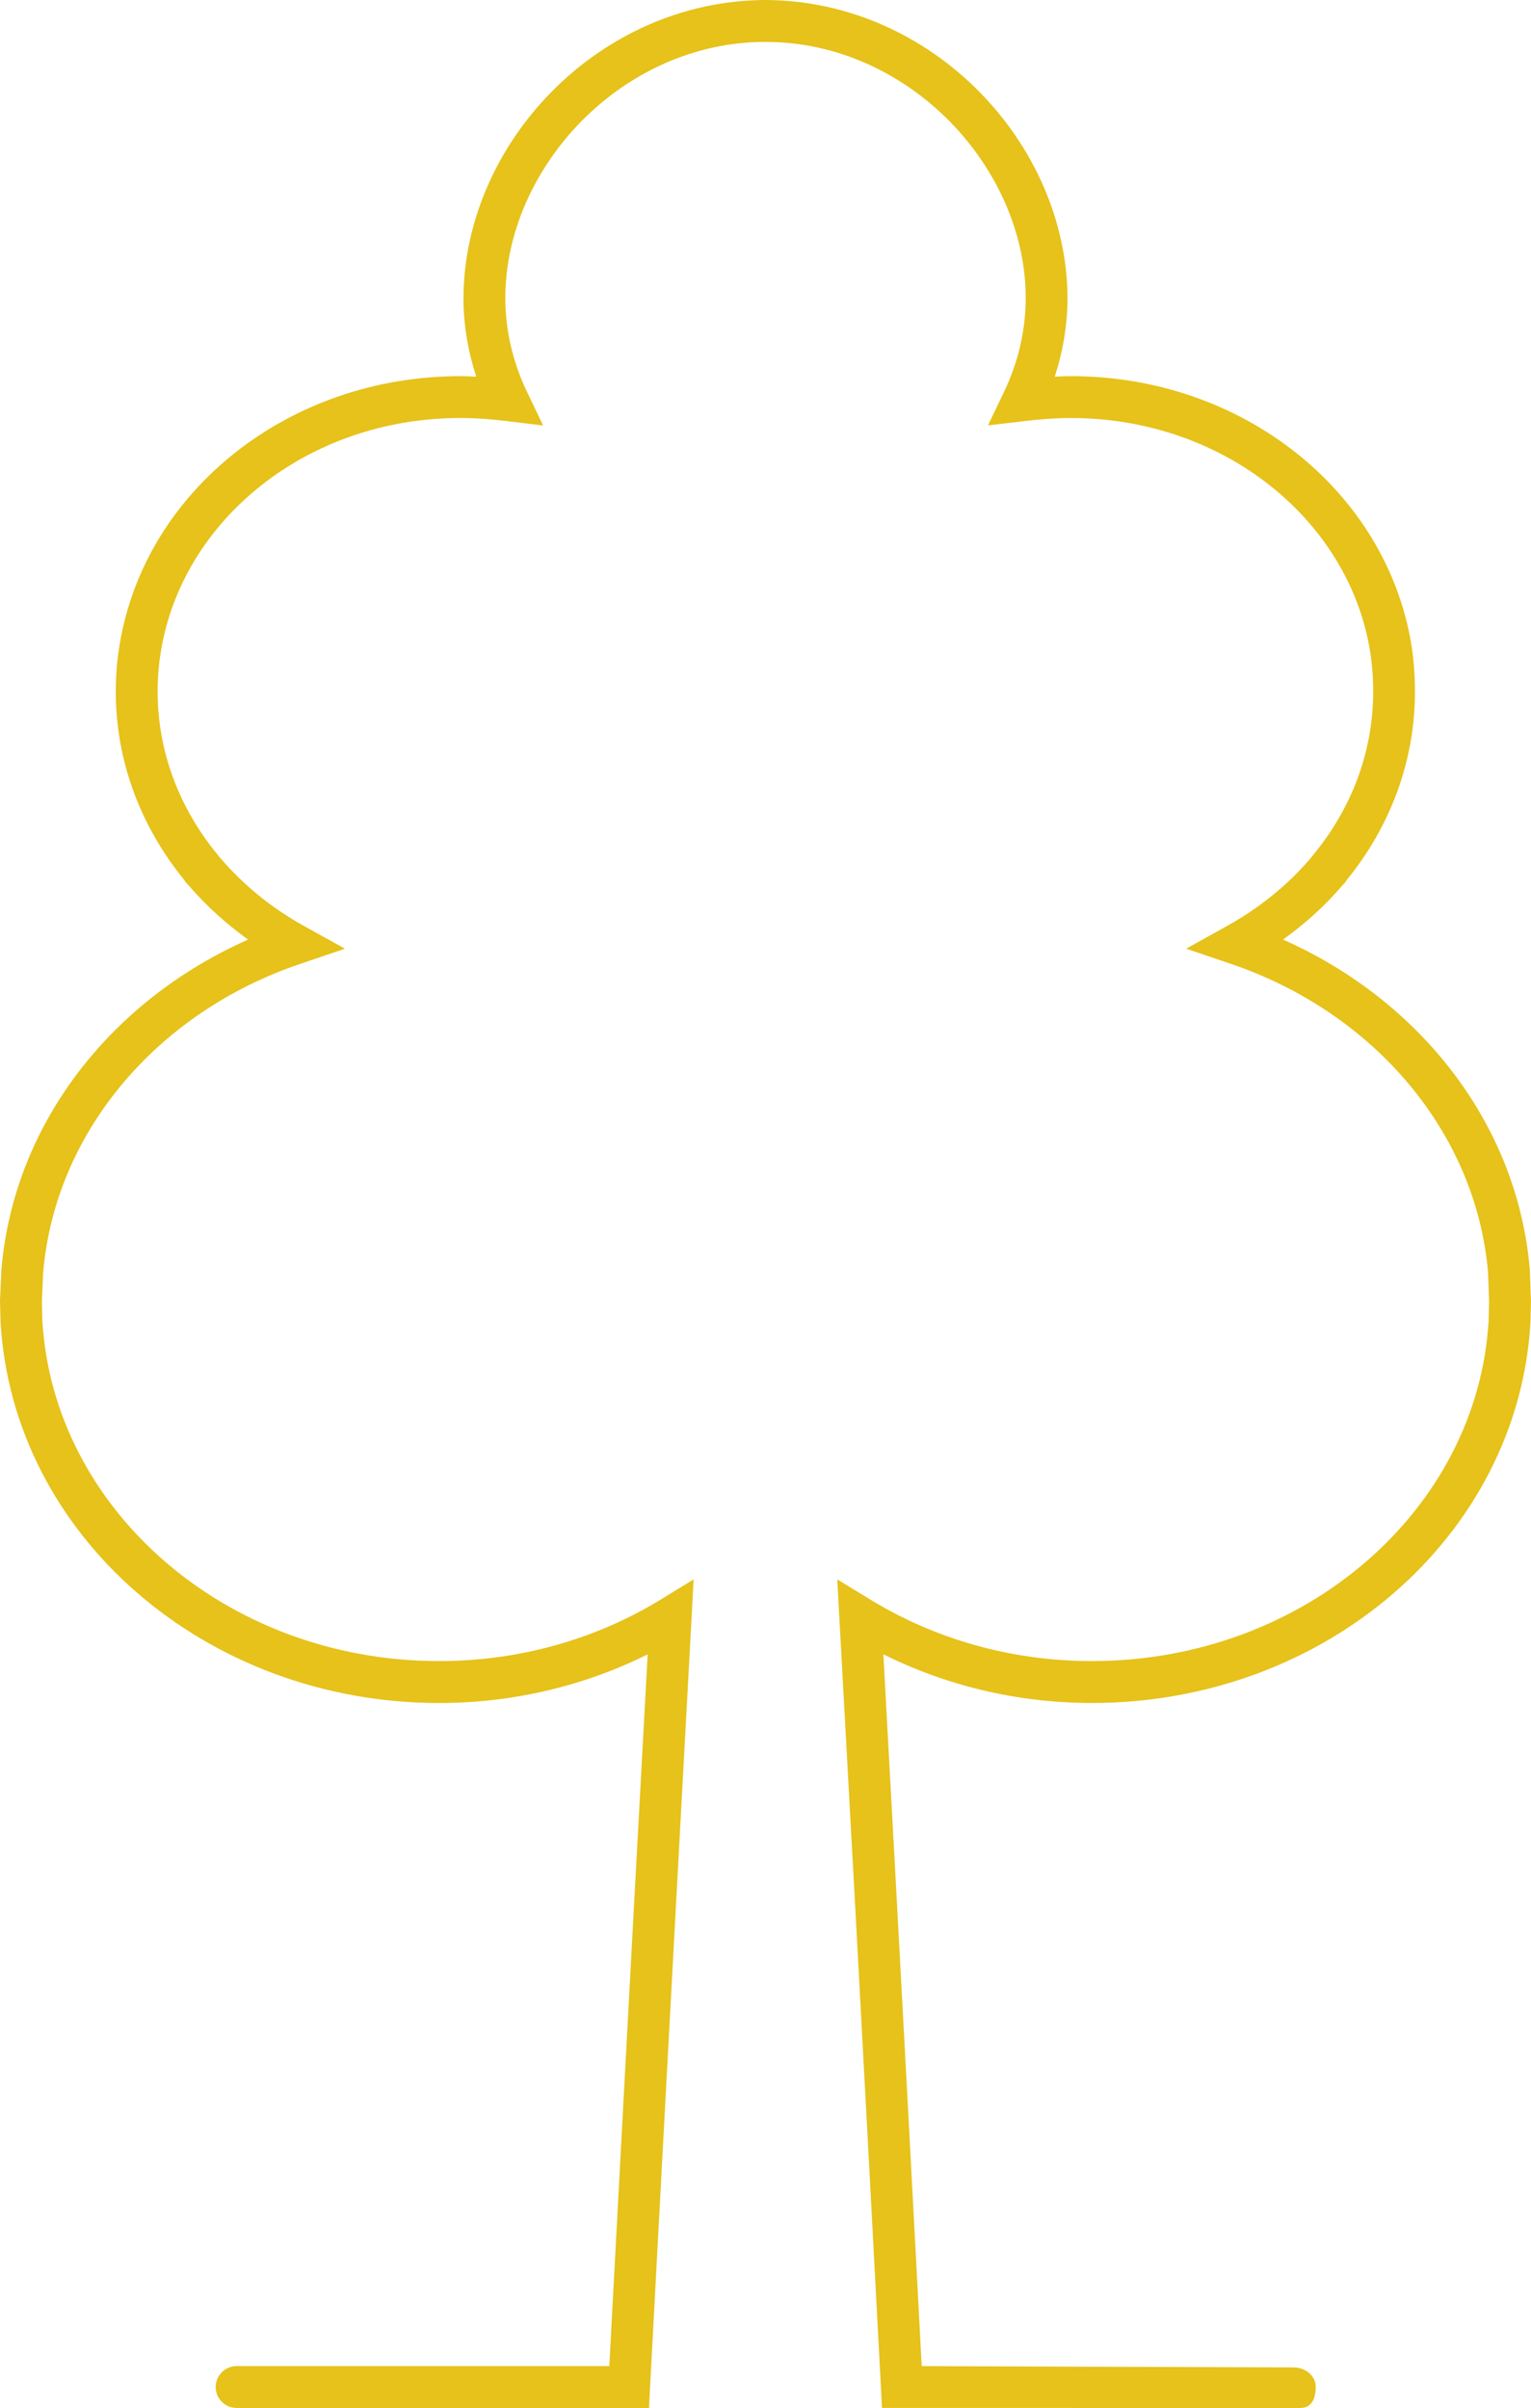
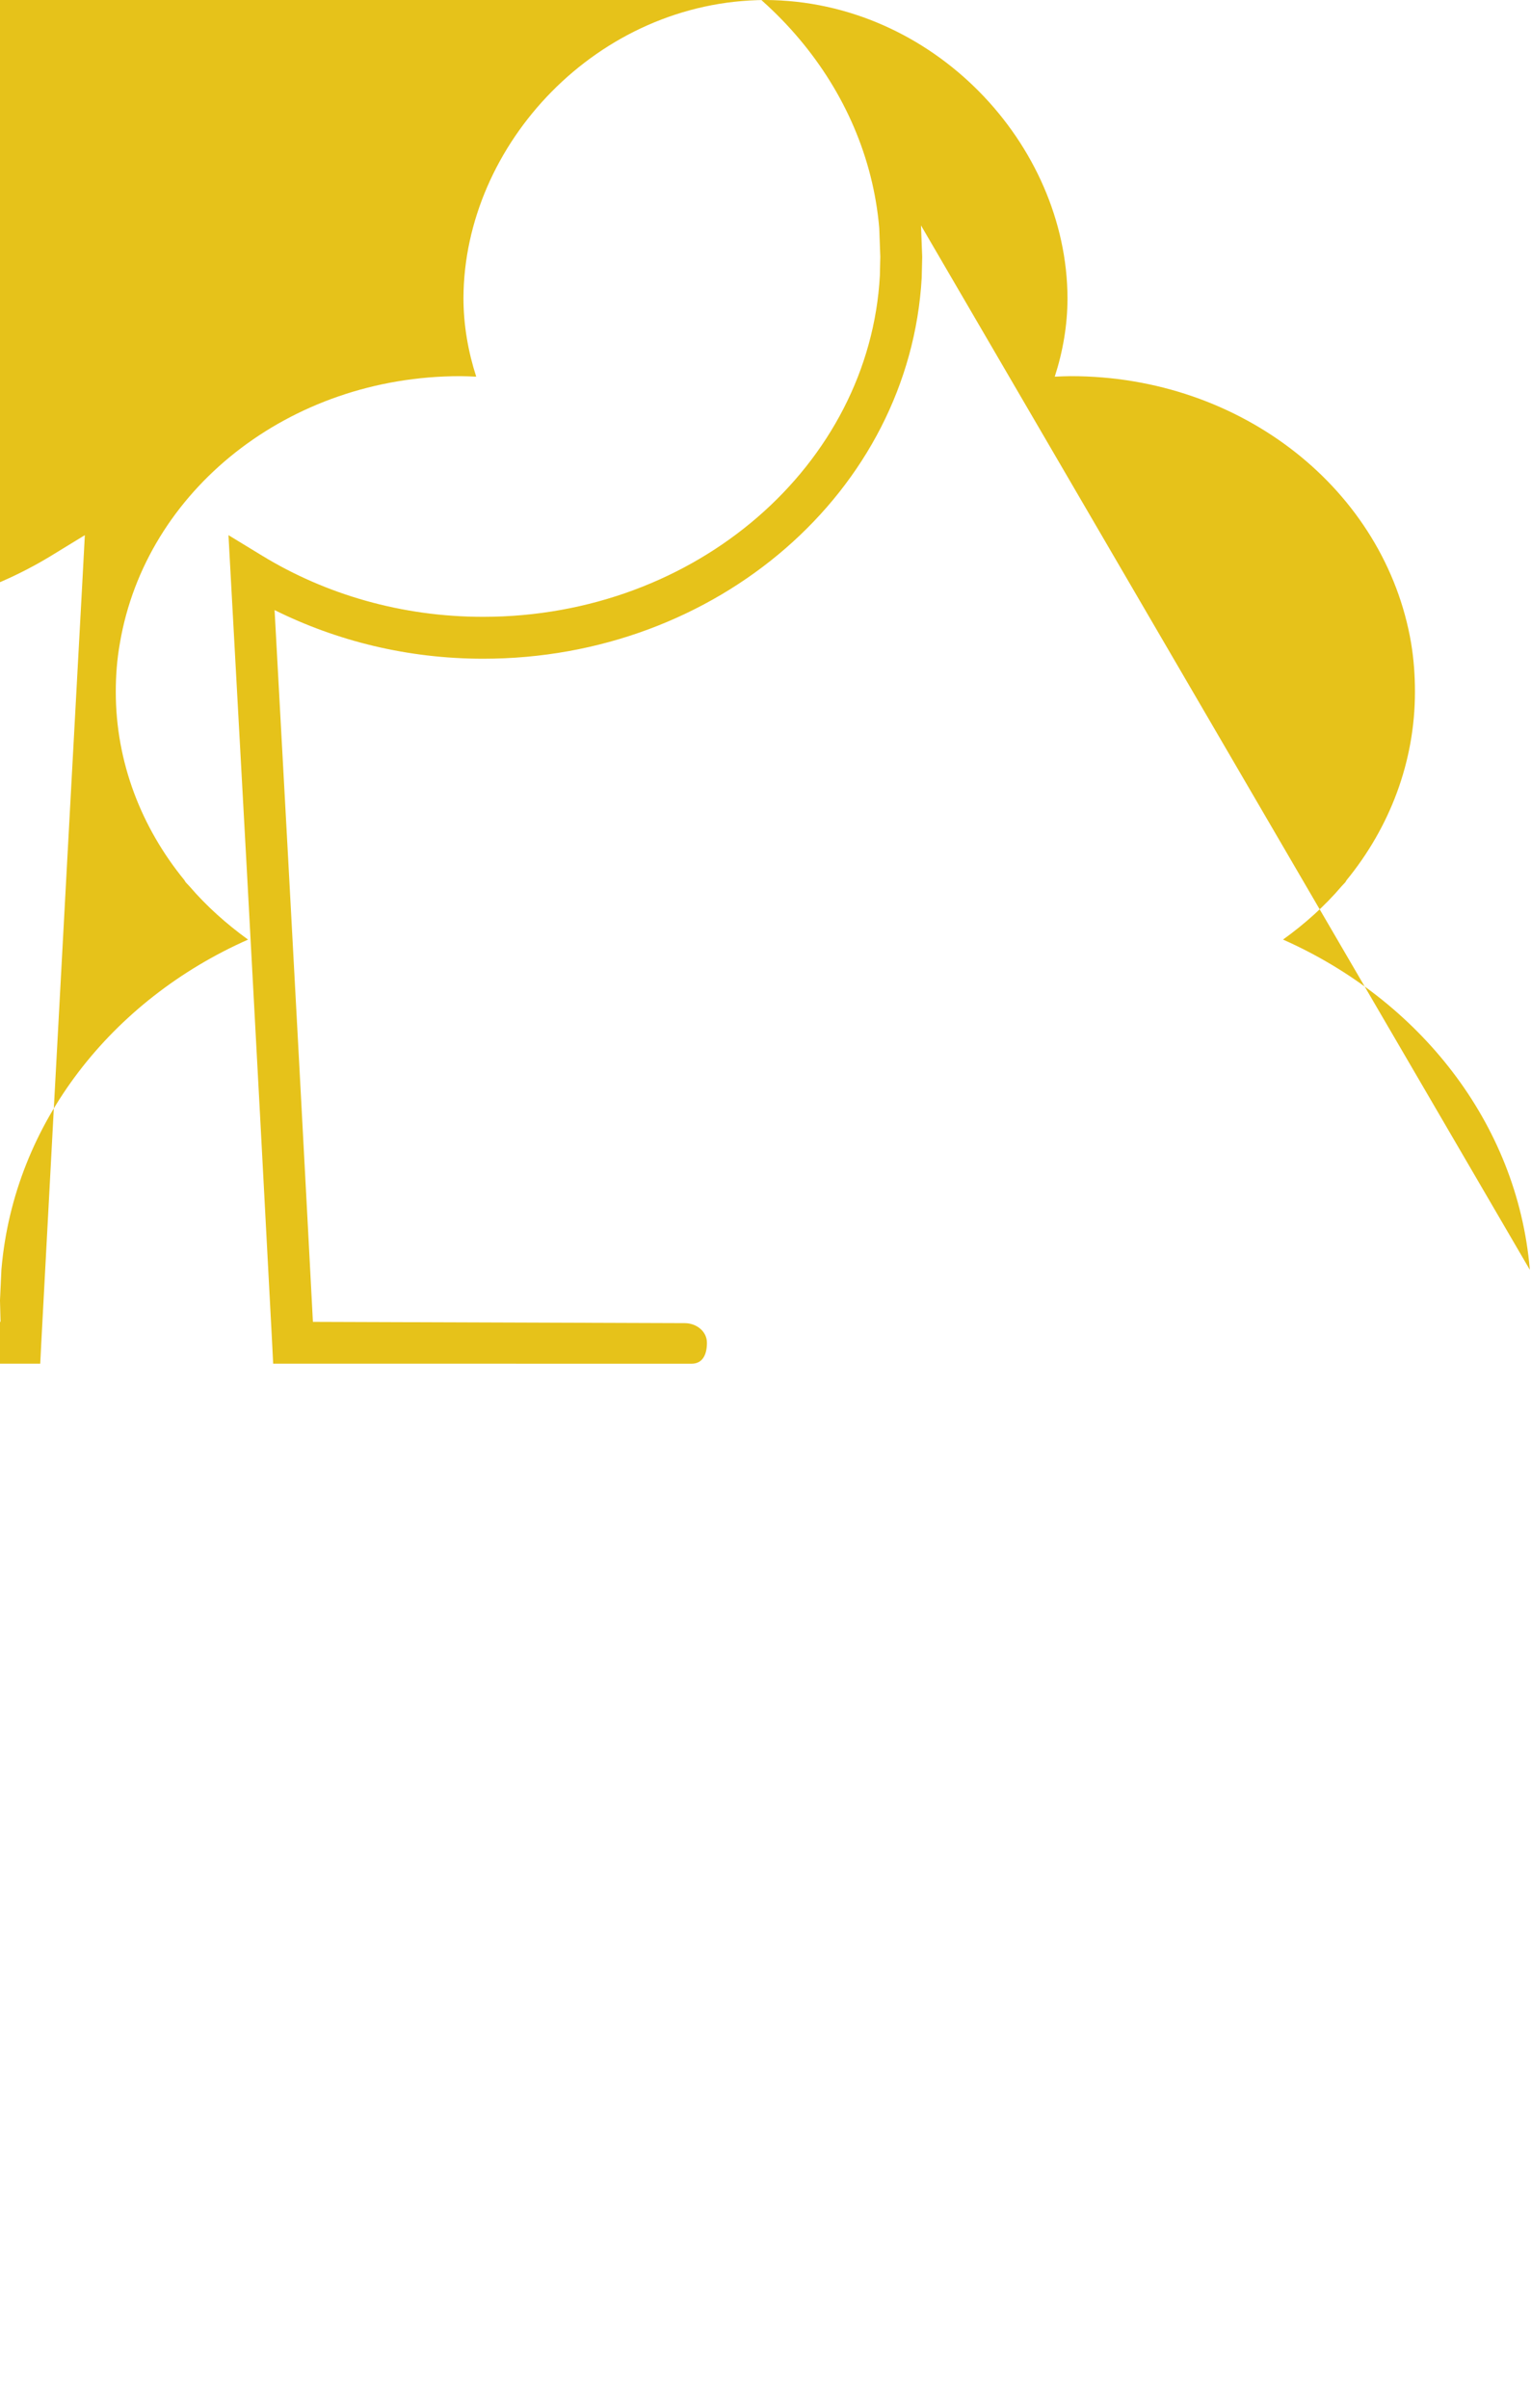
<svg xmlns="http://www.w3.org/2000/svg" id="Calque_1" viewBox="0 0 464.52 730.6">
  <defs>
    <style>.cls-1{fill:#e6c21a;}</style>
  </defs>
-   <path class="cls-1" d="m464.16,385.26l-.02-.18v-.13c-3.85-44.32-33.6-81.59-74.86-99.88,6.63-4.76,12.66-10.17,17.84-16.25l.59-.63.47-.5.39-.65c13-15.91,20.76-35.77,20.74-57.21,0-4.93-.36-9.82-1.15-14.63-7.85-46.43-51.32-81.09-103.25-81.07-1.65,0-3.26.09-4.89.16,2.45-7.58,3.87-15.6,3.87-23.86C323.73,43.78,283.15.22,232.23,0c-50.91.22-91.45,43.78-91.61,90.43,0,8.26,1.43,16.28,3.87,23.86-1.59-.07-3.19-.16-4.8-.16-52-.02-95.48,34.64-103.32,81.04-.86,4.82-1.24,9.74-1.24,14.67-.02,21.44,7.81,41.29,20.8,57.18l.07.13.36.56,1.13,1.2c5.19,6.04,11.2,11.41,17.77,16.17C33.96,303.36,4.3,340.65.45,384.95l-.02.25-.43,9.26v.25l.16,6.14v.2c3.73,64.92,62.3,115.66,133.08,115.65,22.89,0,44.44-5.39,63.27-14.76-5.75,105.15-10.41,192.83-11.64,215.94h-113.07c-3.51,0-6.36,2.85-6.36,6.36s2.85,6.34,6.36,6.34h125.12l.3-6.02c.02-.07,1.4-26.31,3.67-68.62,2.28-42.31,5.43-100.64,8.92-164.68l.64-12.06-10.28,6.29c-19.11,11.63-42.15,18.49-66.94,18.49-64.77,0-117.19-46.27-120.39-103.52l-.13-5.68.39-8.76c3.69-42.78,34.81-78.96,77.96-93.56l13.6-4.62-12.54-6.95c-9.82-5.48-18.29-12.4-25.22-20.51l-.16-.18-.23-.25-.14-.23-.27-.31c-11.5-13.92-18.27-31.06-18.27-49.58,0-4.28.34-8.45,1.04-12.52,6.61-39.62,44.39-70.49,90.82-70.49,4.55,0,9.15.34,13.6.88l11.5,1.4-5-10.44c-4.12-8.65-6.47-18.29-6.47-28.23-.02-19.58,8.76-39.11,23.13-53.69,14.37-14.56,34.11-24.04,55.78-24.02,21.69-.02,41.43,9.46,55.82,24.02,14.38,14.58,23.18,34.12,23.16,53.69,0,9.94-2.35,19.58-6.47,28.23l-4.98,10.41,11.48-1.36c4.53-.54,9.05-.88,13.69-.88,46.34,0,84.12,30.86,90.71,70.43.66,4.08,1,8.29,1,12.57-.02,18.54-6.72,35.67-18.22,49.58l-.32.36-.11.22-.14.16-.13.13-.11.14c-6.84,8.04-15.39,14.99-25.22,20.47l-12.5,6.95,13.56,4.6c43.1,14.62,74.36,50.82,78.03,93.58l.32,8.72-.13,5.7c-3.13,57.27-55.53,103.52-120.38,103.54-24.81,0-47.83-6.86-66.94-18.49l-10.32-6.29.66,12.07c3.55,64.02,6.7,122.35,8.96,164.66s3.64,68.55,3.64,68.62l.3,6.02,126.9.02c3.49,0,4.71-2.87,4.71-6.36s-3.22-5.95-6.72-5.95l-112.83-.39c-1.2-23.07-5.84-110.76-11.63-215.96,18.84,9.37,40.39,14.76,63.27,14.76,70.85.04,129.42-50.73,133.08-115.65v-.2l.14-5.95v-.18l-.36-9.48Z" />
+   <path class="cls-1" d="m464.16,385.26l-.02-.18v-.13c-3.85-44.32-33.6-81.59-74.86-99.88,6.63-4.76,12.66-10.17,17.84-16.25l.59-.63.47-.5.39-.65c13-15.91,20.76-35.77,20.74-57.21,0-4.93-.36-9.82-1.15-14.63-7.85-46.43-51.32-81.09-103.25-81.07-1.65,0-3.26.09-4.89.16,2.45-7.58,3.87-15.6,3.87-23.86C323.73,43.78,283.15.22,232.23,0c-50.91.22-91.45,43.78-91.61,90.43,0,8.26,1.43,16.28,3.87,23.86-1.59-.07-3.19-.16-4.8-.16-52-.02-95.48,34.64-103.32,81.04-.86,4.82-1.24,9.74-1.24,14.67-.02,21.44,7.81,41.29,20.8,57.18l.07.13.36.56,1.13,1.2c5.19,6.04,11.2,11.41,17.77,16.17C33.96,303.36,4.3,340.65.45,384.95l-.02.25-.43,9.26v.25l.16,6.14v.2h-113.07c-3.51,0-6.36,2.85-6.36,6.36s2.85,6.34,6.36,6.34h125.12l.3-6.02c.02-.07,1.4-26.31,3.67-68.62,2.28-42.31,5.43-100.64,8.92-164.68l.64-12.06-10.28,6.29c-19.11,11.63-42.15,18.49-66.94,18.49-64.77,0-117.19-46.27-120.39-103.52l-.13-5.68.39-8.76c3.69-42.78,34.81-78.96,77.96-93.56l13.6-4.62-12.54-6.95c-9.82-5.48-18.29-12.4-25.22-20.51l-.16-.18-.23-.25-.14-.23-.27-.31c-11.5-13.92-18.27-31.06-18.27-49.58,0-4.28.34-8.45,1.04-12.52,6.61-39.62,44.39-70.49,90.82-70.49,4.55,0,9.15.34,13.6.88l11.5,1.4-5-10.44c-4.12-8.65-6.47-18.29-6.47-28.23-.02-19.58,8.76-39.11,23.13-53.69,14.37-14.56,34.11-24.04,55.78-24.02,21.69-.02,41.43,9.46,55.82,24.02,14.38,14.58,23.18,34.12,23.16,53.69,0,9.94-2.35,19.58-6.47,28.23l-4.98,10.41,11.48-1.36c4.53-.54,9.05-.88,13.69-.88,46.34,0,84.12,30.86,90.71,70.43.66,4.08,1,8.29,1,12.57-.02,18.54-6.72,35.67-18.22,49.58l-.32.36-.11.22-.14.16-.13.13-.11.14c-6.84,8.04-15.39,14.99-25.22,20.47l-12.5,6.95,13.56,4.6c43.1,14.62,74.36,50.82,78.03,93.58l.32,8.72-.13,5.7c-3.13,57.27-55.53,103.52-120.38,103.54-24.81,0-47.83-6.86-66.94-18.49l-10.32-6.29.66,12.07c3.55,64.02,6.7,122.35,8.96,164.66s3.64,68.55,3.64,68.62l.3,6.02,126.9.02c3.49,0,4.71-2.87,4.71-6.36s-3.22-5.95-6.72-5.95l-112.83-.39c-1.2-23.07-5.84-110.76-11.63-215.96,18.84,9.37,40.39,14.76,63.27,14.76,70.85.04,129.42-50.73,133.08-115.65v-.2l.14-5.95v-.18l-.36-9.48Z" />
</svg>